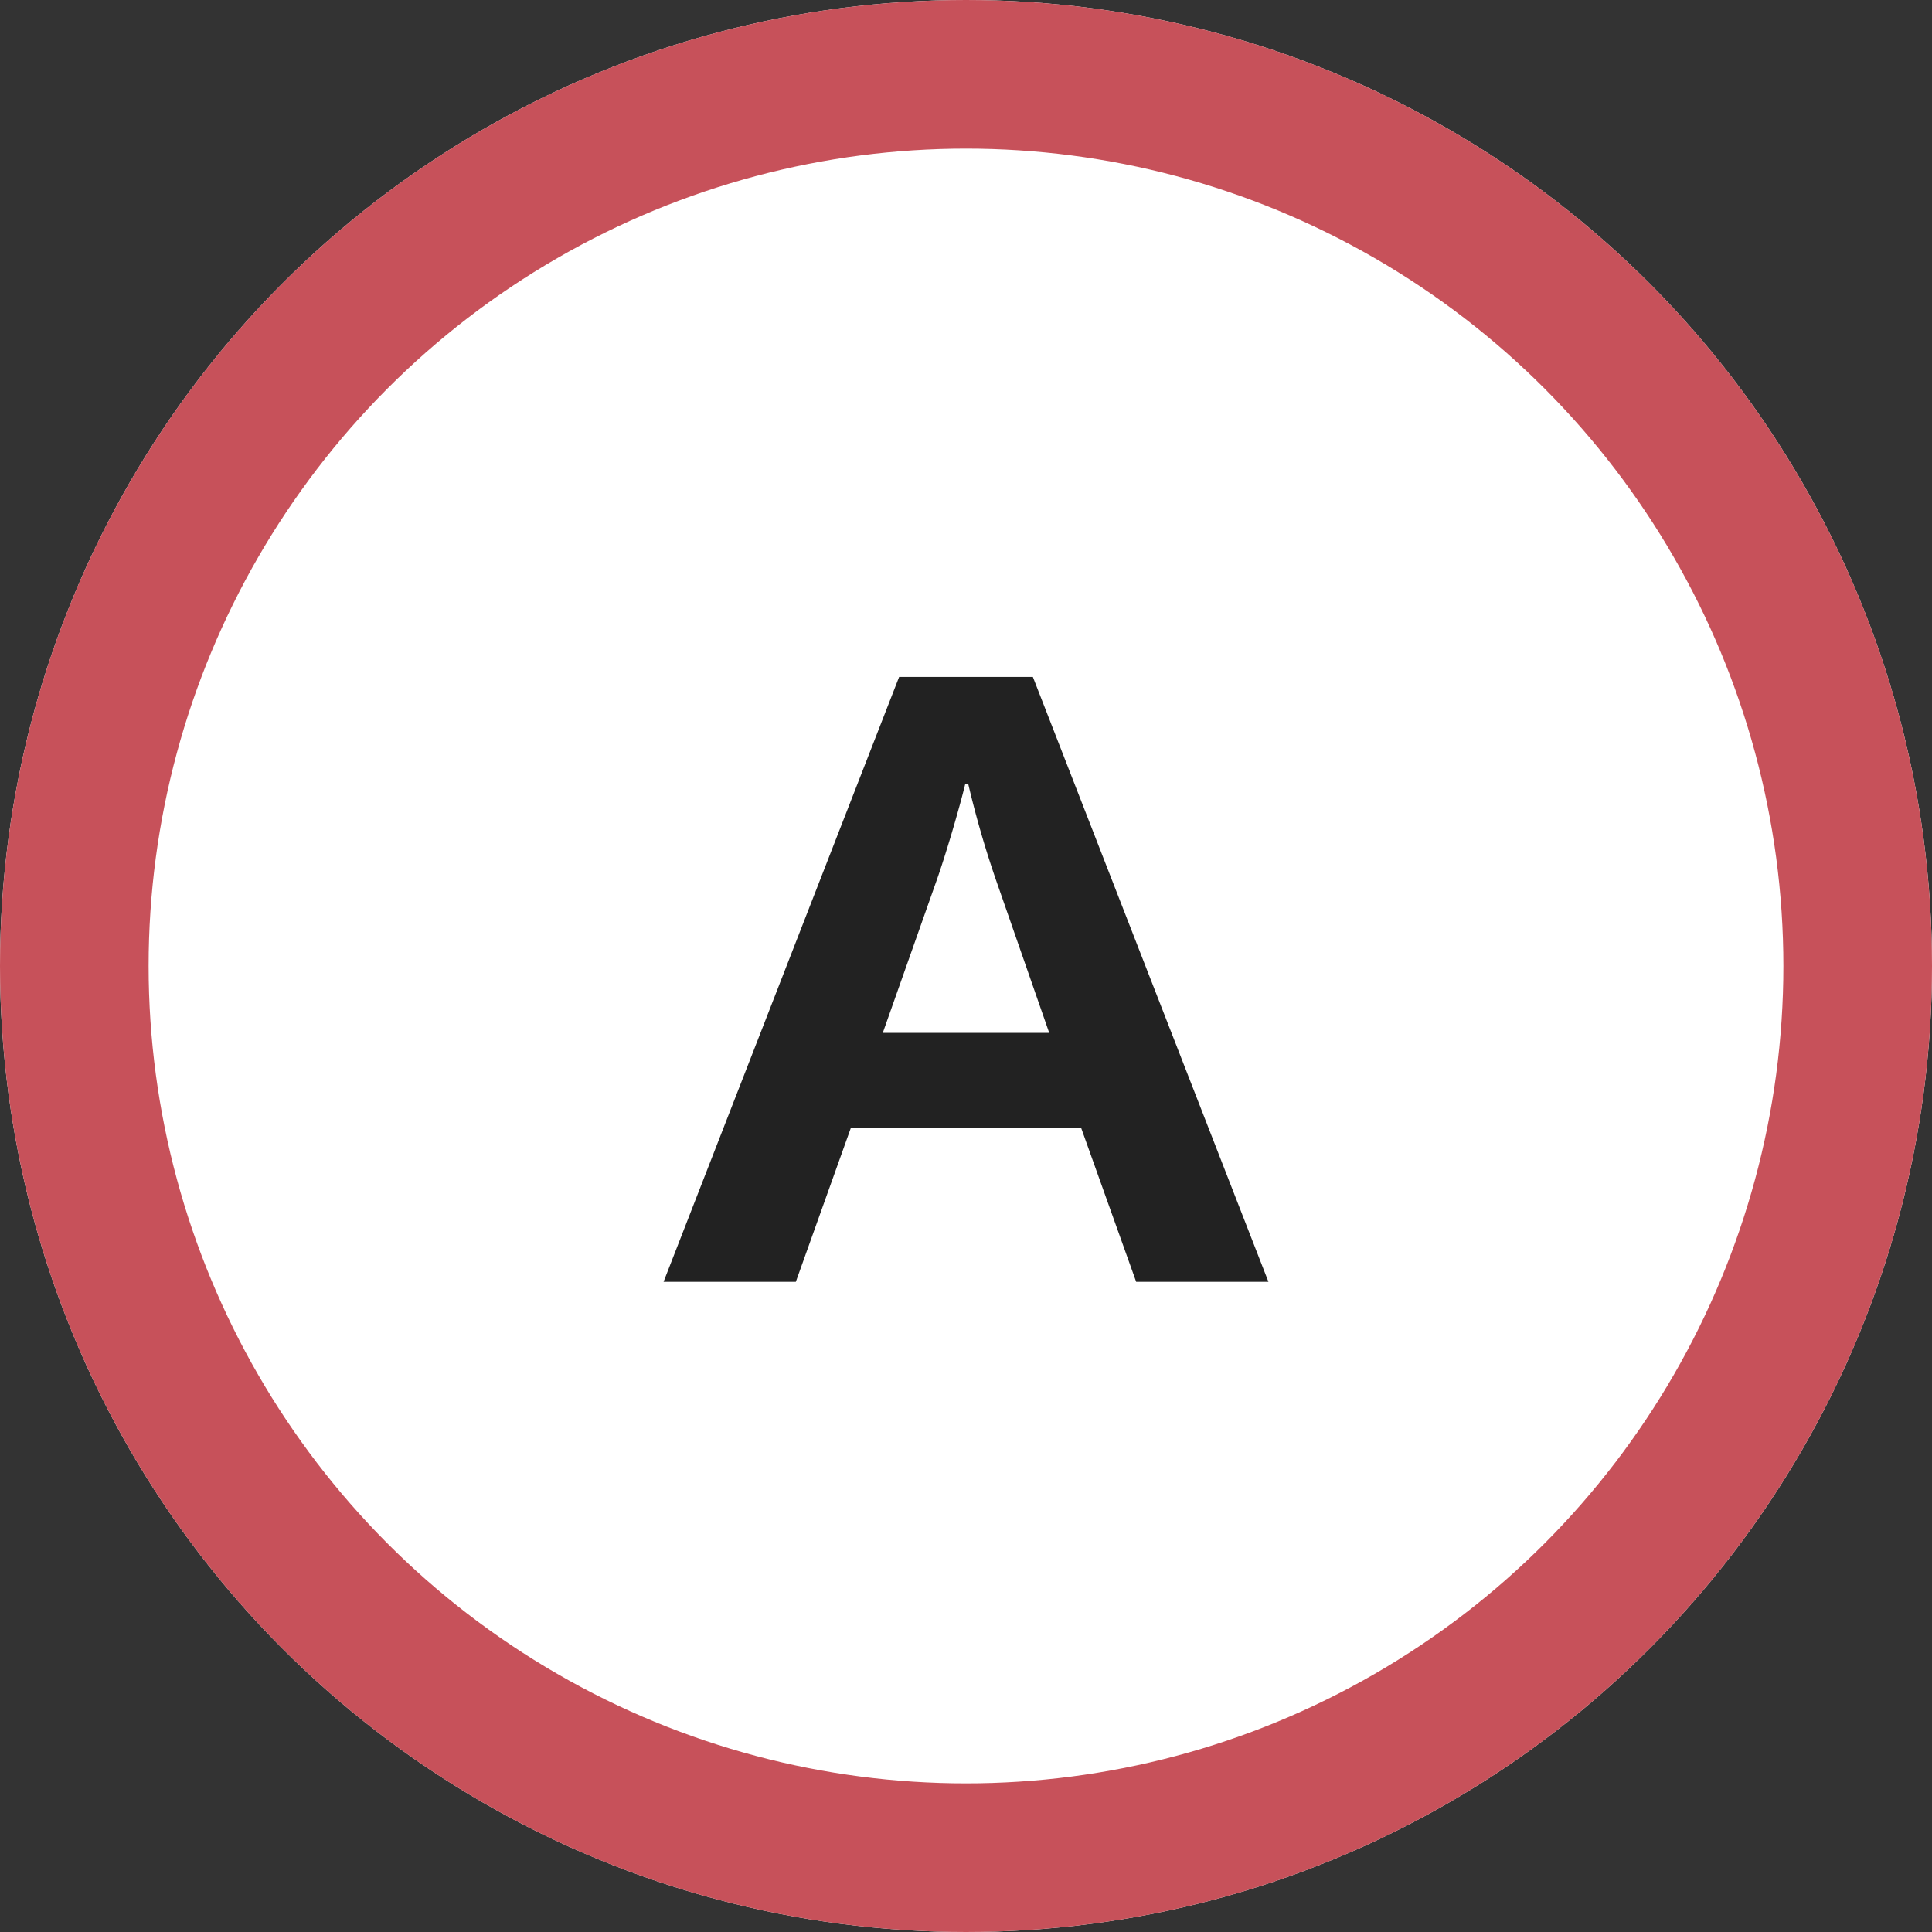
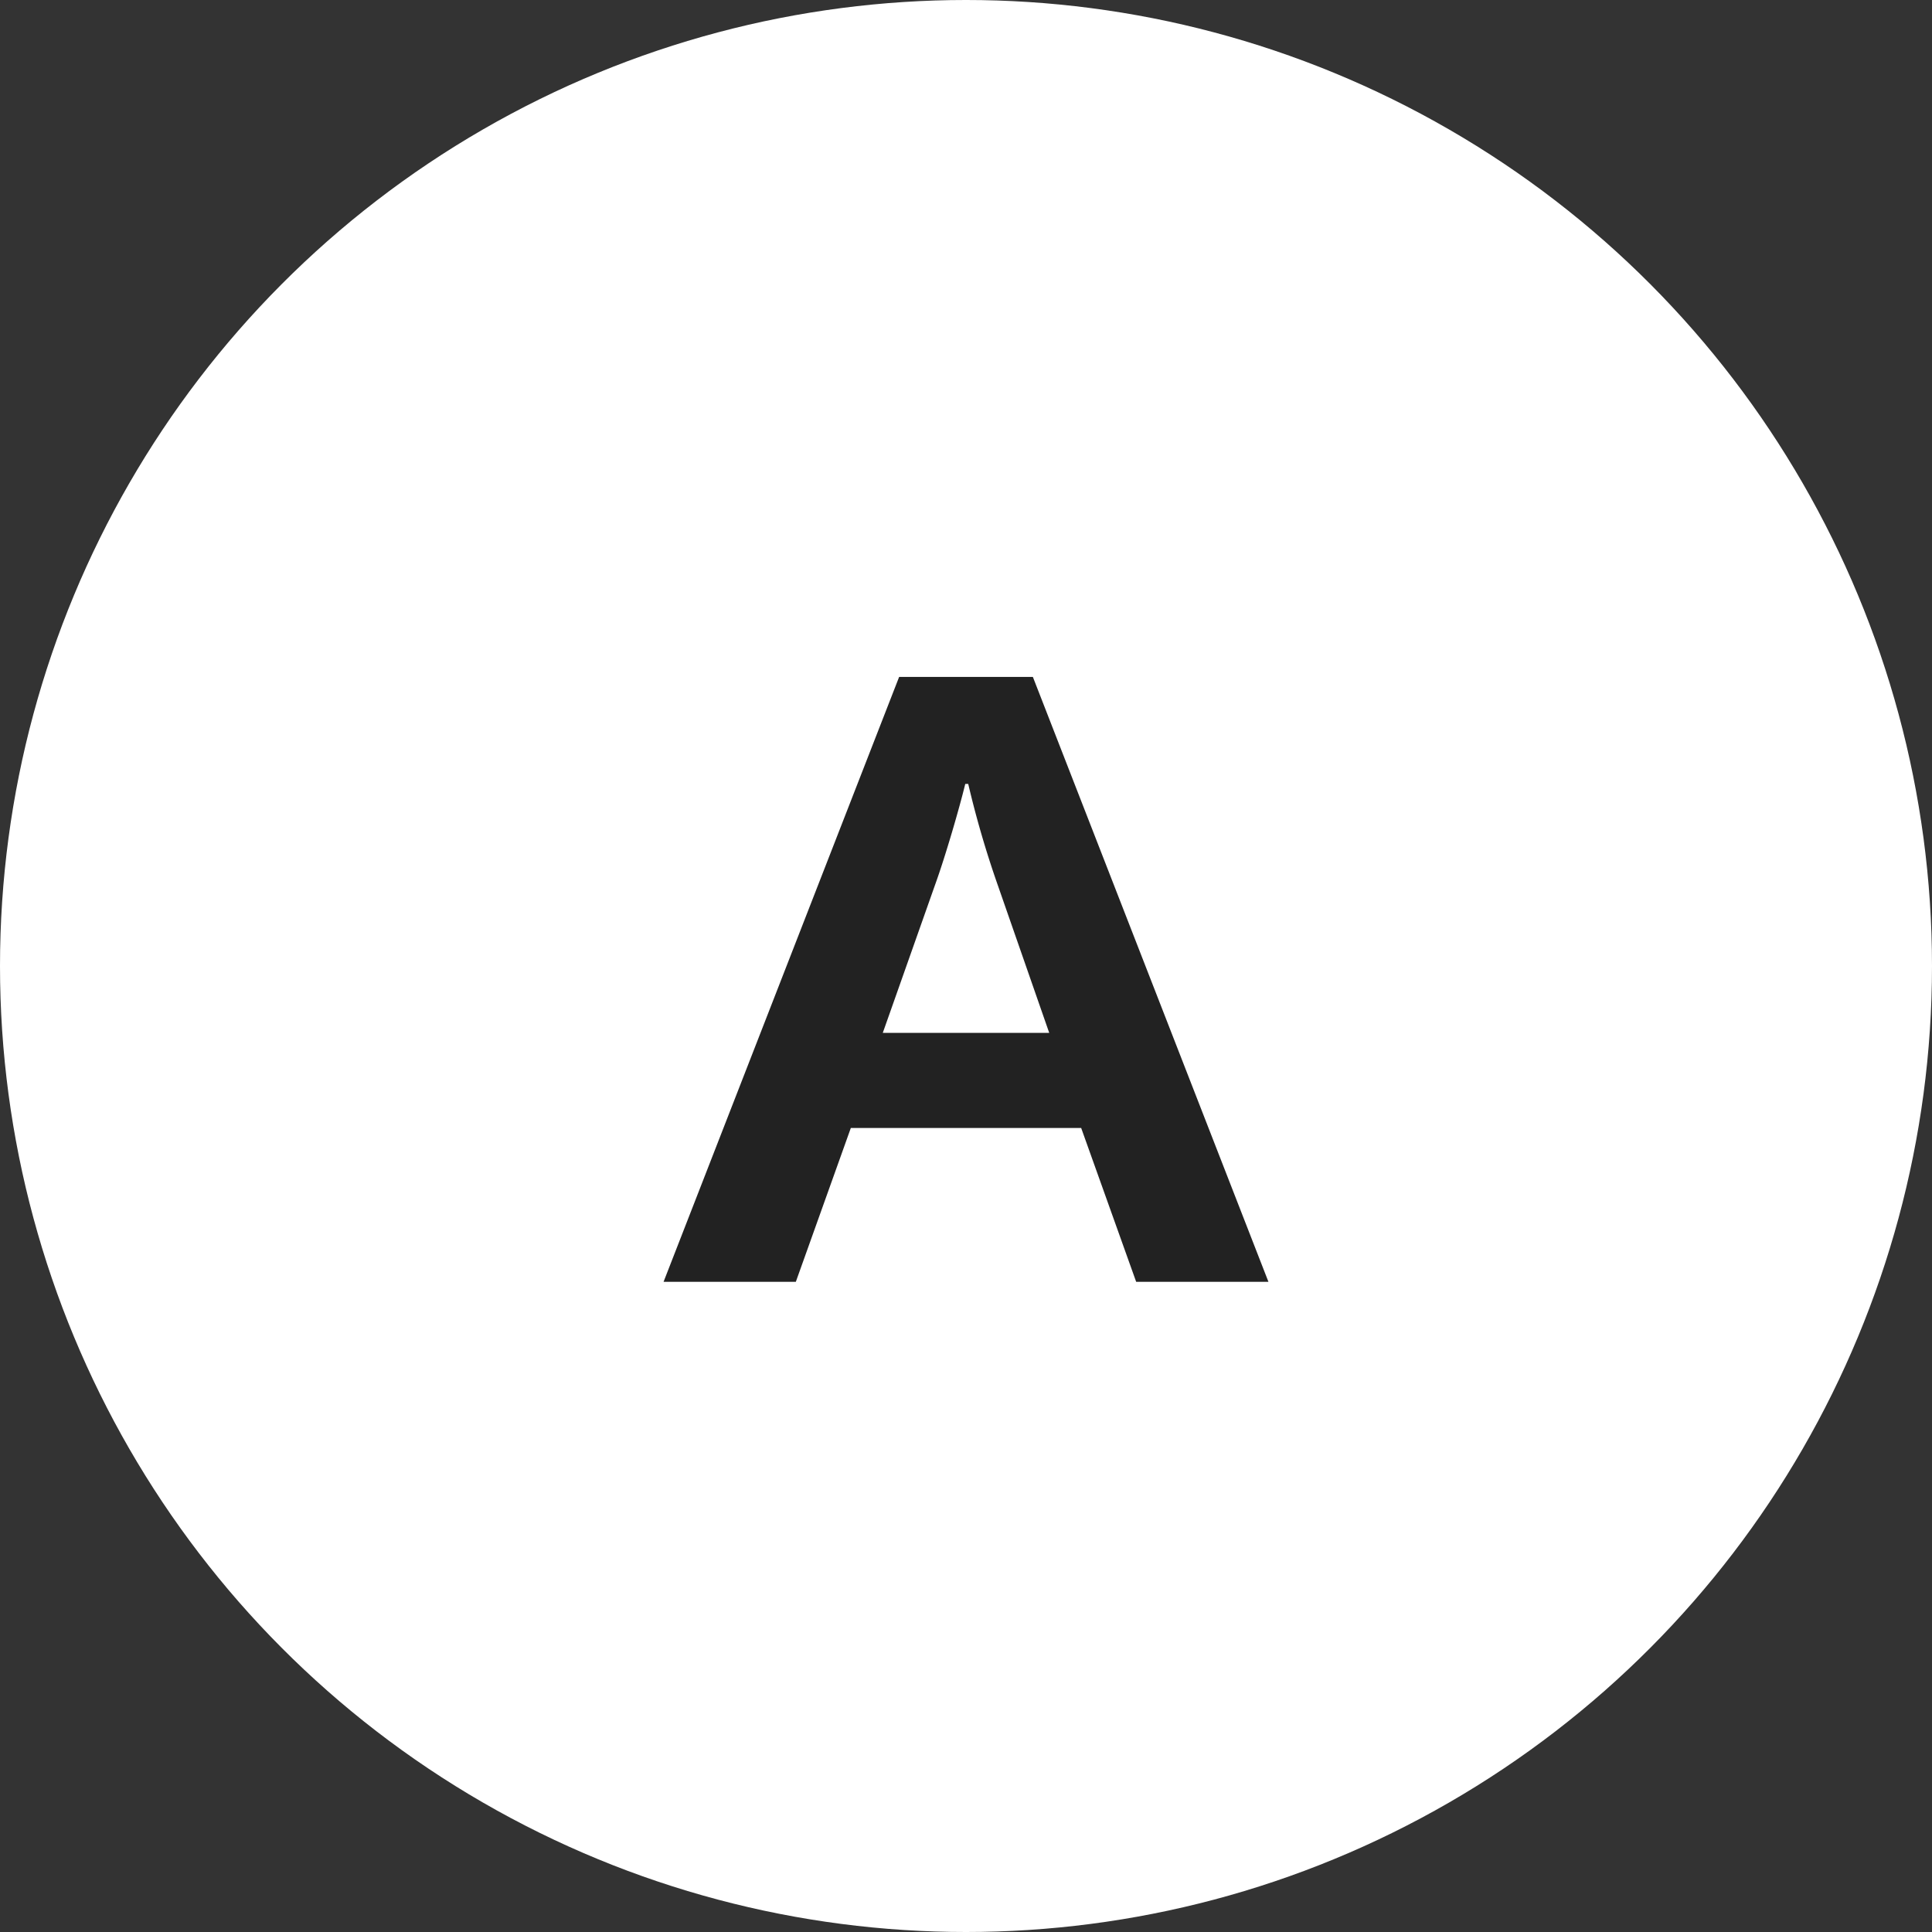
<svg xmlns="http://www.w3.org/2000/svg" width="52" height="52" viewBox="0 0 52 52">
  <rect x="0" y="0" width="52" height="52" fill="#333333" stroke="none" />
  <g id="マップa" transform="translate(-320 -2790)">
    <g id="楕円形_3615" data-name="楕円形 3615" transform="translate(320 2790)" fill="#fff" stroke="#c7515a" stroke-width="4">
      <circle cx="26" cy="26" r="26" stroke="none" />
-       <circle cx="26" cy="26" r="24" fill="none" />
    </g>
    <path id="パス_68979" data-name="パス 68979" d="M-1.8-15.78-8.14.5h3.56L-3.1-3.64H3.1L4.58.5H8.14L1.8-15.78ZM2.24-6.2H-2.24l1.42-4.02c.26-.72.64-2.02.8-2.68H.06a26.482,26.482,0,0,0,.78,2.68Z" transform="translate(346 2824)" fill="#222" />
  </g>
</svg>